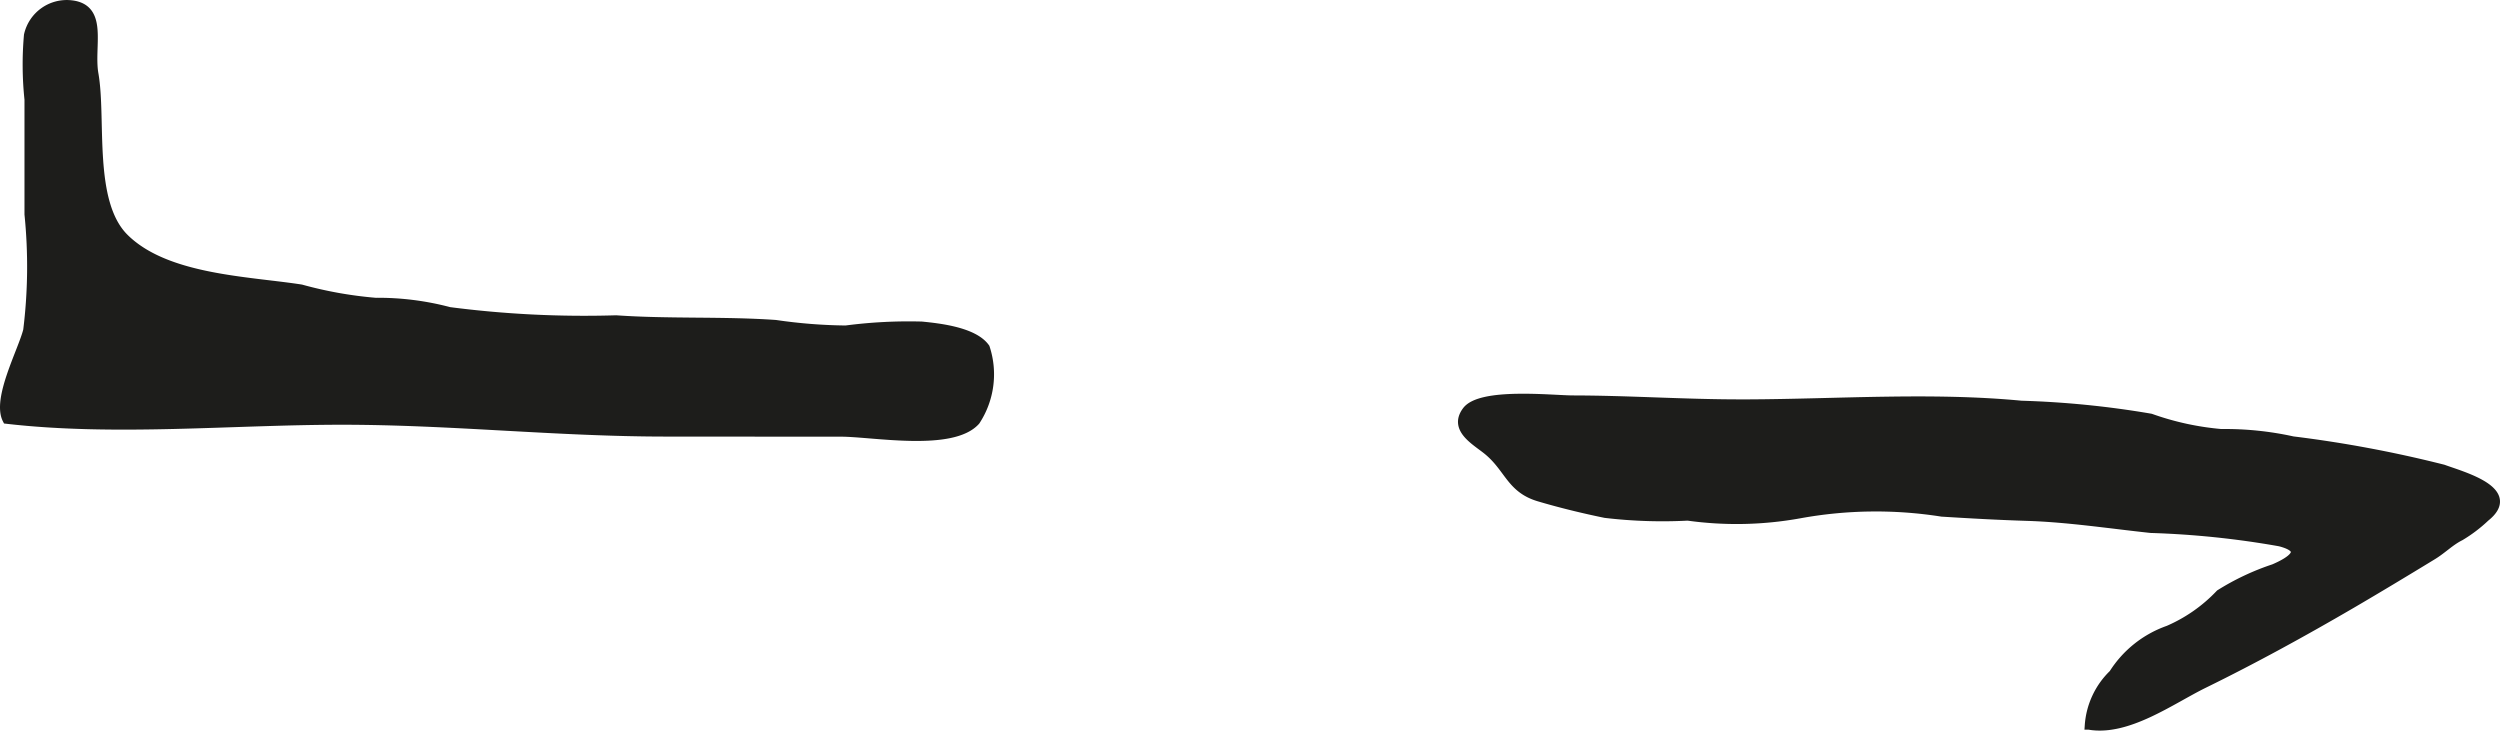
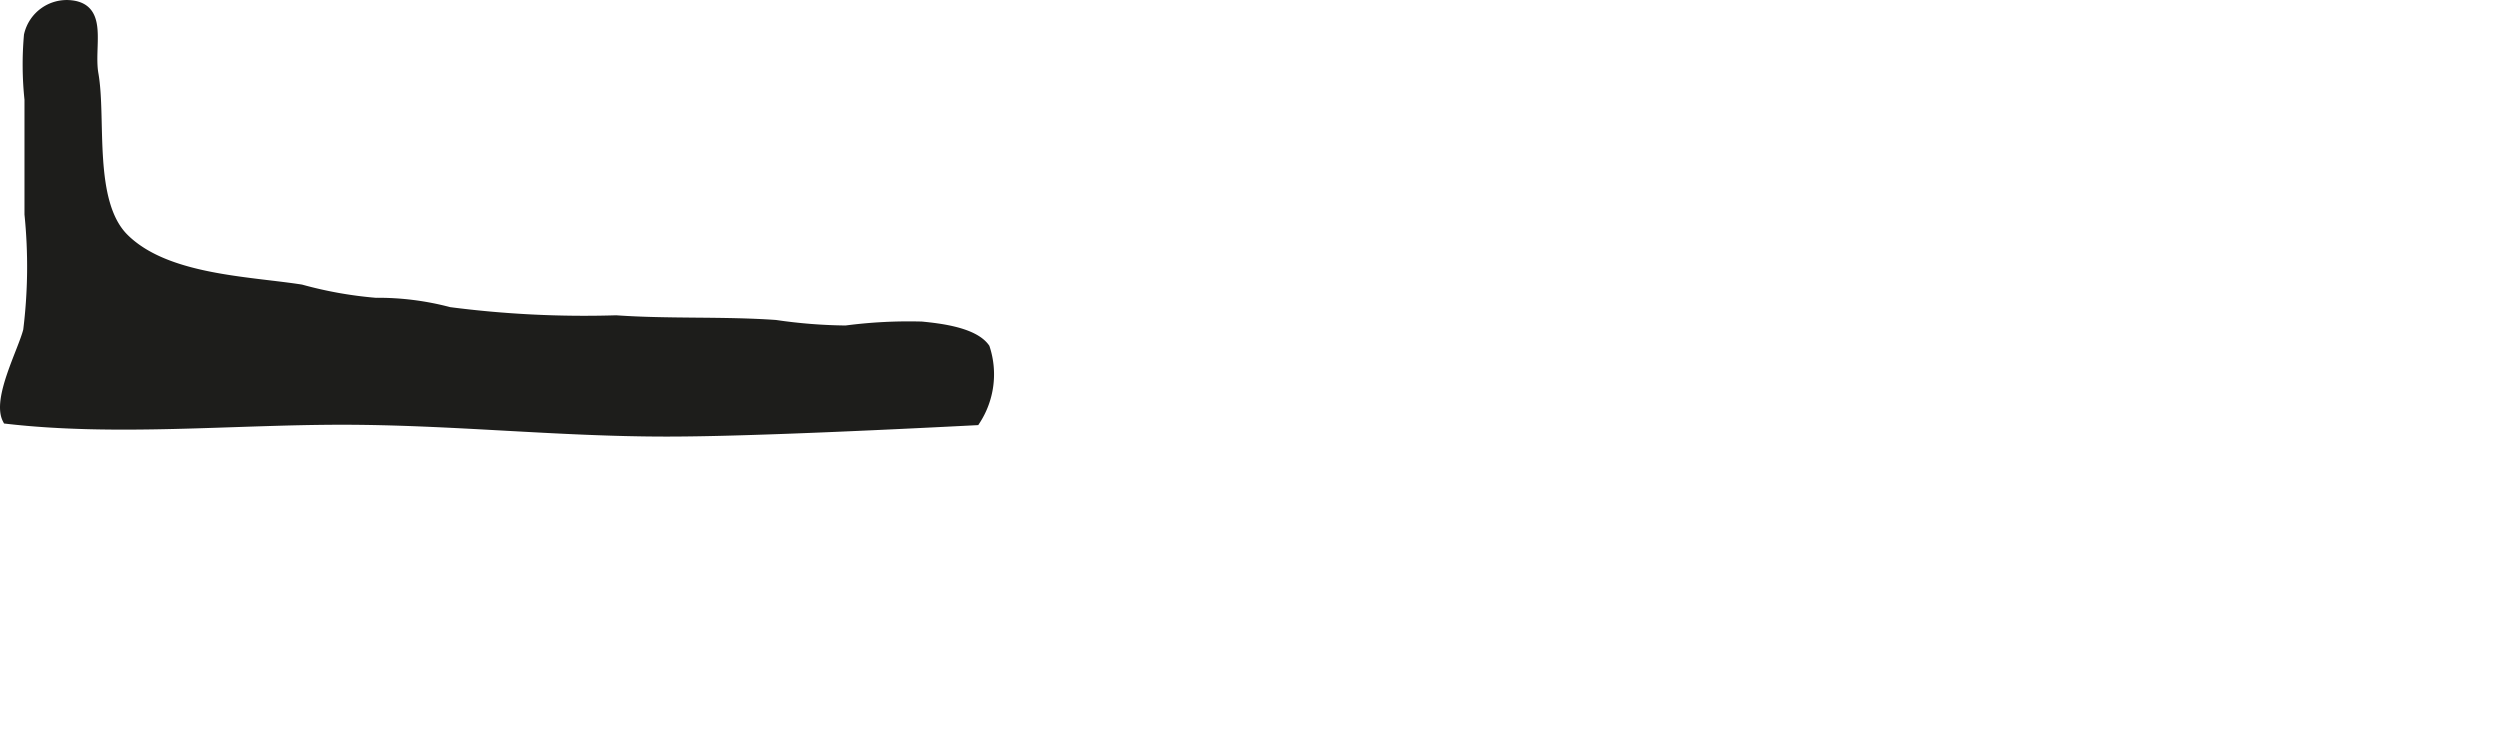
<svg xmlns="http://www.w3.org/2000/svg" version="1.1" width="25.939mm" height="7.581mm" viewBox="0 0 73.529 21.489">
  <defs>
    <style type="text/css">
      .a {
        fill: #1d1d1b;
        stroke: #1d1d1b;
        stroke-miterlimit: 10;
        stroke-width: 0.25px;
        fill-rule: evenodd;
      }
    </style>
  </defs>
-   <path class="a" d="M51.424,11.871c2.649-.012,5.399-.212,8.026.039a27.206,27.206,0,0,1,3.806.381,8.272,8.272,0,0,0,2.071.452,9.242,9.242,0,0,1,2.108.216,35.826,35.826,0,0,1,4.426.83c.542.201,2.223.645,1.241,1.428a4.193,4.193,0,0,1-.736.559c-.308.153-.524.388-.83.572-.794.484-1.592.966-2.394,1.434-1.414.824-2.853,1.614-4.323,2.334-.959.471-2.246,1.417-3.378,1.22a2.333,2.333,0,0,1,.71-1.521,3.154,3.154,0,0,1,1.619-1.29,4.587,4.587,0,0,0,1.518-1.061,7.313,7.313,0,0,1,1.59-.749c.545-.234.995-.56.176-.771a26.229,26.229,0,0,0-3.794-.394c-1.217-.13-2.431-.318-3.656-.356-.828-.026-1.661-.072-2.491-.124a12.485,12.485,0,0,0-4.192.052,10.379,10.379,0,0,1-3.281.065,14.261,14.261,0,0,1-2.43-.08c-.631-.129-1.332-.3-1.946-.483-.836-.249-.88-.843-1.507-1.363-.343-.284-1.031-.637-.626-1.18.418-.561,2.515-.329,3.119-.326,1.641.002,3.275.116,4.917.116Z" />
-   <path class="a" d="M19.603,12.715c-3.235,0-6.316-.348-9.549-.348-3.228,0-6.654.341-9.855-.028-.312-.601.457-2.02.608-2.623a15.253,15.253,0,0,0,.038-3.413V2.926a9.883,9.883,0,0,1-.016-1.891,1.163,1.163,0,0,1,1.291-.899c.943.126.508,1.235.651,2.042.232,1.327-.164,3.766.889,4.814,1.219,1.214,3.629,1.256,5.196,1.5a11.922,11.922,0,0,0,2.187.391,8.167,8.167,0,0,1,2.173.273,30.777,30.777,0,0,0,4.904.242c1.56.109,3.143.029,4.69.137a15.323,15.323,0,0,0,2.066.163,14.182,14.182,0,0,1,2.231-.116c.526.052,1.541.165,1.879.645a2.504,2.504,0,0,1-.284,2.154c-.697.781-3.036.337-3.97.337Q22.165,12.717,19.603,12.715Z" />
+   <path class="a" d="M19.603,12.715c-3.235,0-6.316-.348-9.549-.348-3.228,0-6.654.341-9.855-.028-.312-.601.457-2.02.608-2.623a15.253,15.253,0,0,0,.038-3.413V2.926a9.883,9.883,0,0,1-.016-1.891,1.163,1.163,0,0,1,1.291-.899c.943.126.508,1.235.651,2.042.232,1.327-.164,3.766.889,4.814,1.219,1.214,3.629,1.256,5.196,1.5a11.922,11.922,0,0,0,2.187.391,8.167,8.167,0,0,1,2.173.273,30.777,30.777,0,0,0,4.904.242c1.56.109,3.143.029,4.69.137a15.323,15.323,0,0,0,2.066.163,14.182,14.182,0,0,1,2.231-.116c.526.052,1.541.165,1.879.645a2.504,2.504,0,0,1-.284,2.154Q22.165,12.717,19.603,12.715Z" />
</svg>